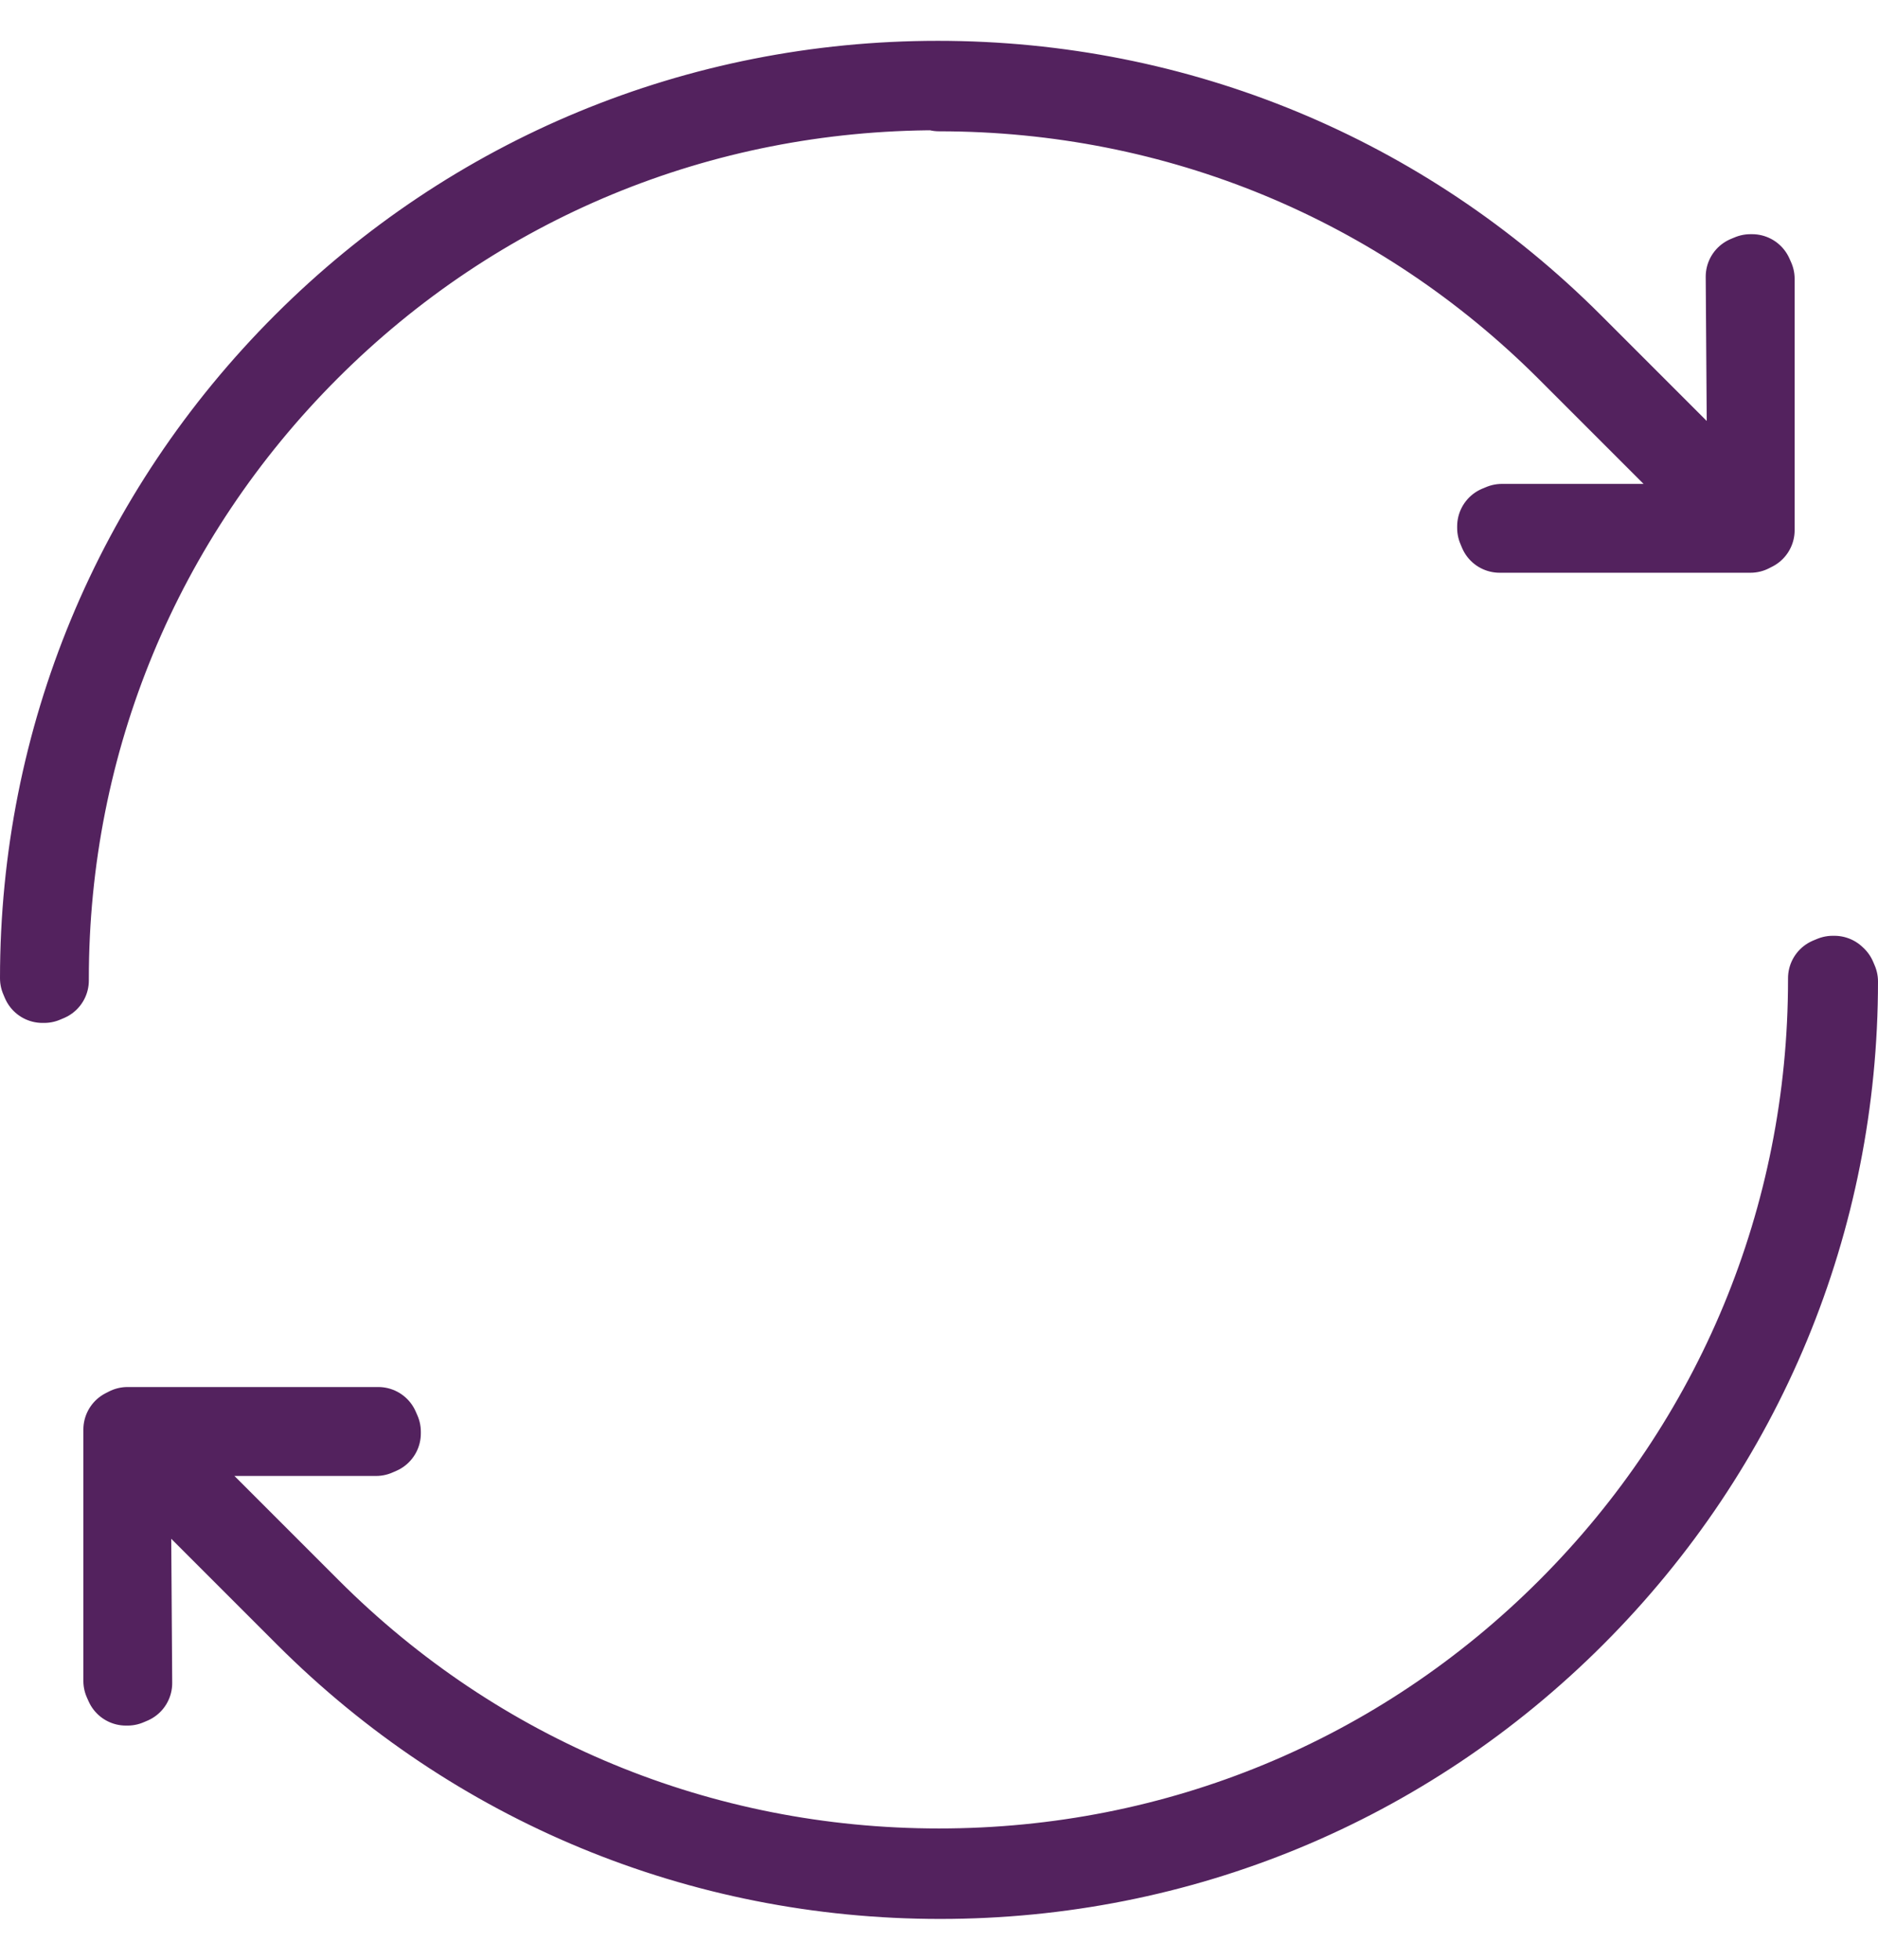
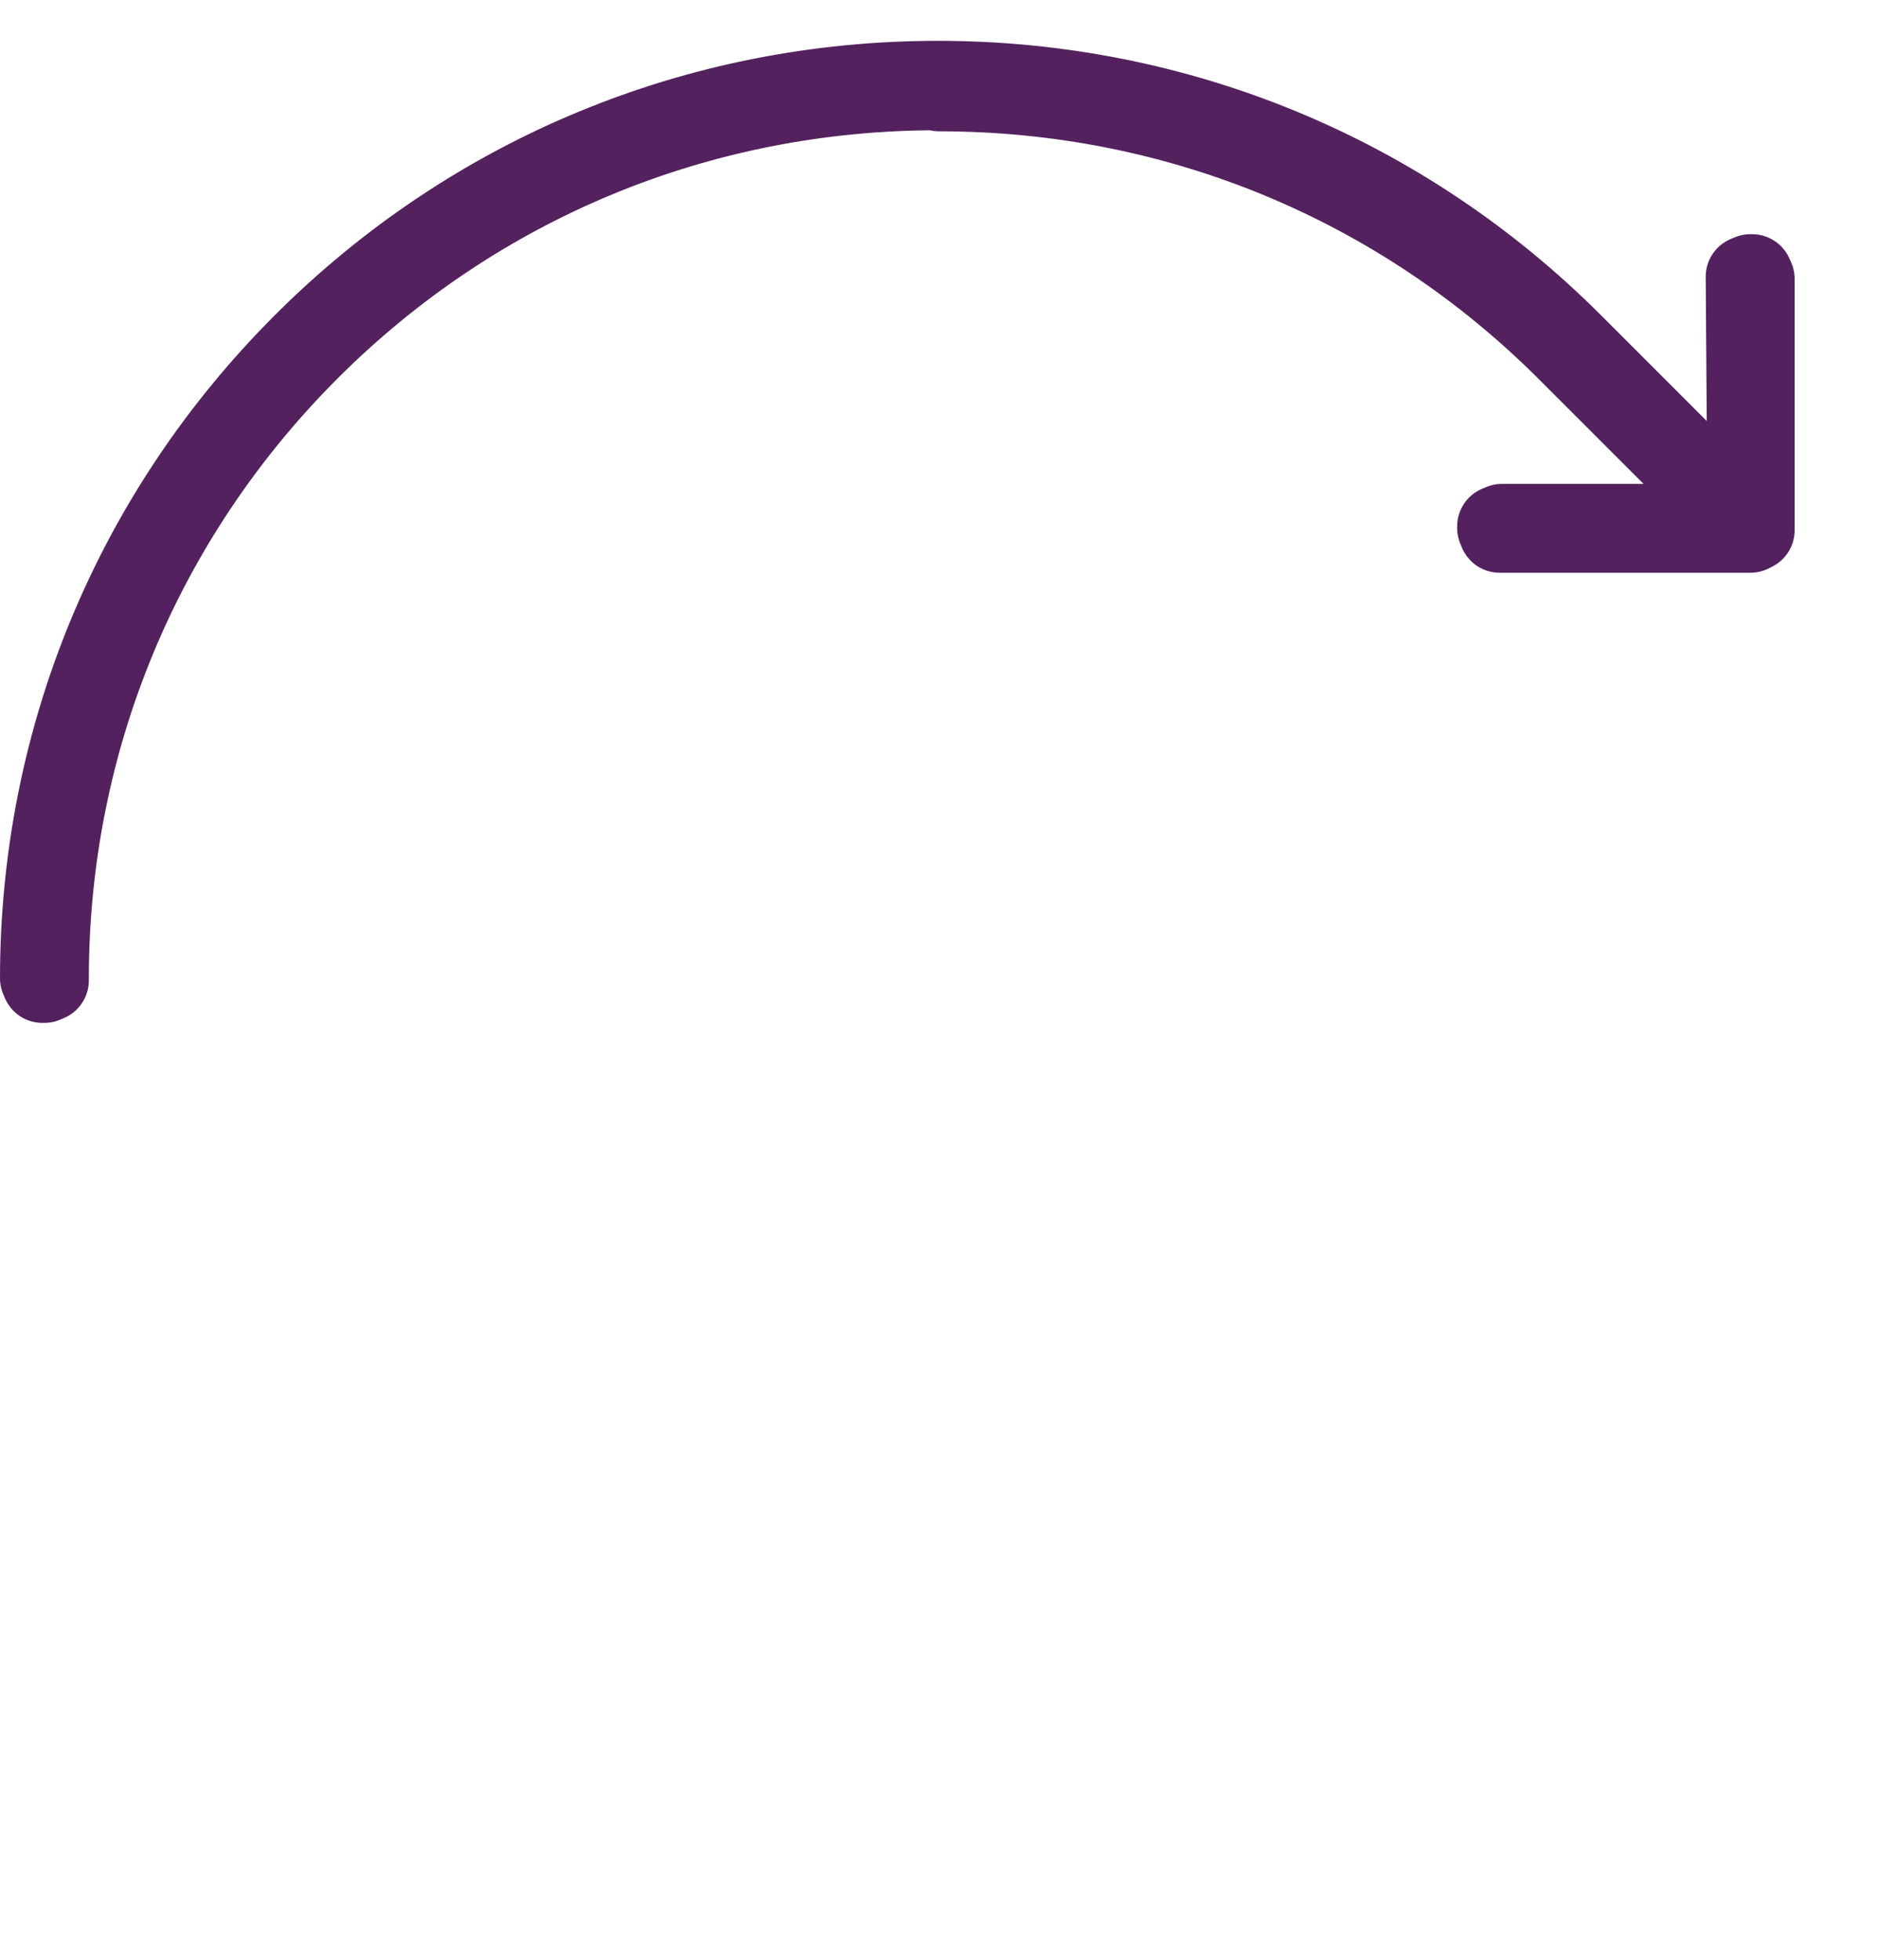
<svg xmlns="http://www.w3.org/2000/svg" fill="none" viewBox="0 0 23 24" height="24" width="23">
  <g id="Group">
    <g id="Group_2">
-       <path stroke-linejoin="round" stroke-linecap="round" stroke="#53225E" d="M22.466 11.96H22.446L22.398 11.98V12C22.398 14.909 21.262 17.649 19.205 19.706C17.149 21.762 14.416 22.892 11.5 22.892C8.584 22.892 5.851 21.762 3.795 19.706L1.664 17.575H4.606L4.654 17.554V17.534L4.633 17.486H1.562L1.535 17.5L1.521 17.507V17.541V17.554V20.585L1.542 20.632H1.562L1.609 20.612L1.589 17.629L3.747 19.787C5.817 21.857 8.577 23 11.514 23C14.45 23 17.21 21.857 19.28 19.787C21.357 17.71 22.5 14.95 22.5 12.02L22.48 11.973L22.466 11.96Z" id="Vector" />
      <path stroke-linejoin="round" stroke-linecap="round" stroke="#53225E" d="M11.5 1.108C14.416 1.108 17.149 2.238 19.205 4.295L21.336 6.426H18.394L18.346 6.446V6.466L18.366 6.514H21.438L21.465 6.5L21.479 6.493V6.459V6.446V3.415L21.458 3.368H21.438L21.39 3.388L21.411 6.371L19.253 4.213C17.183 2.143 14.422 1 11.486 1C8.55 1 5.79 2.143 3.72 4.213C1.643 6.29 0.5 9.05 0.5 11.98L0.52 12.027H0.541L0.588 12.007V11.986C0.588 9.077 1.724 6.338 3.781 4.281C5.838 2.224 8.571 1.095 11.486 1.095L11.5 1.108Z" id="Vector_2" />
    </g>
  </g>
</svg>